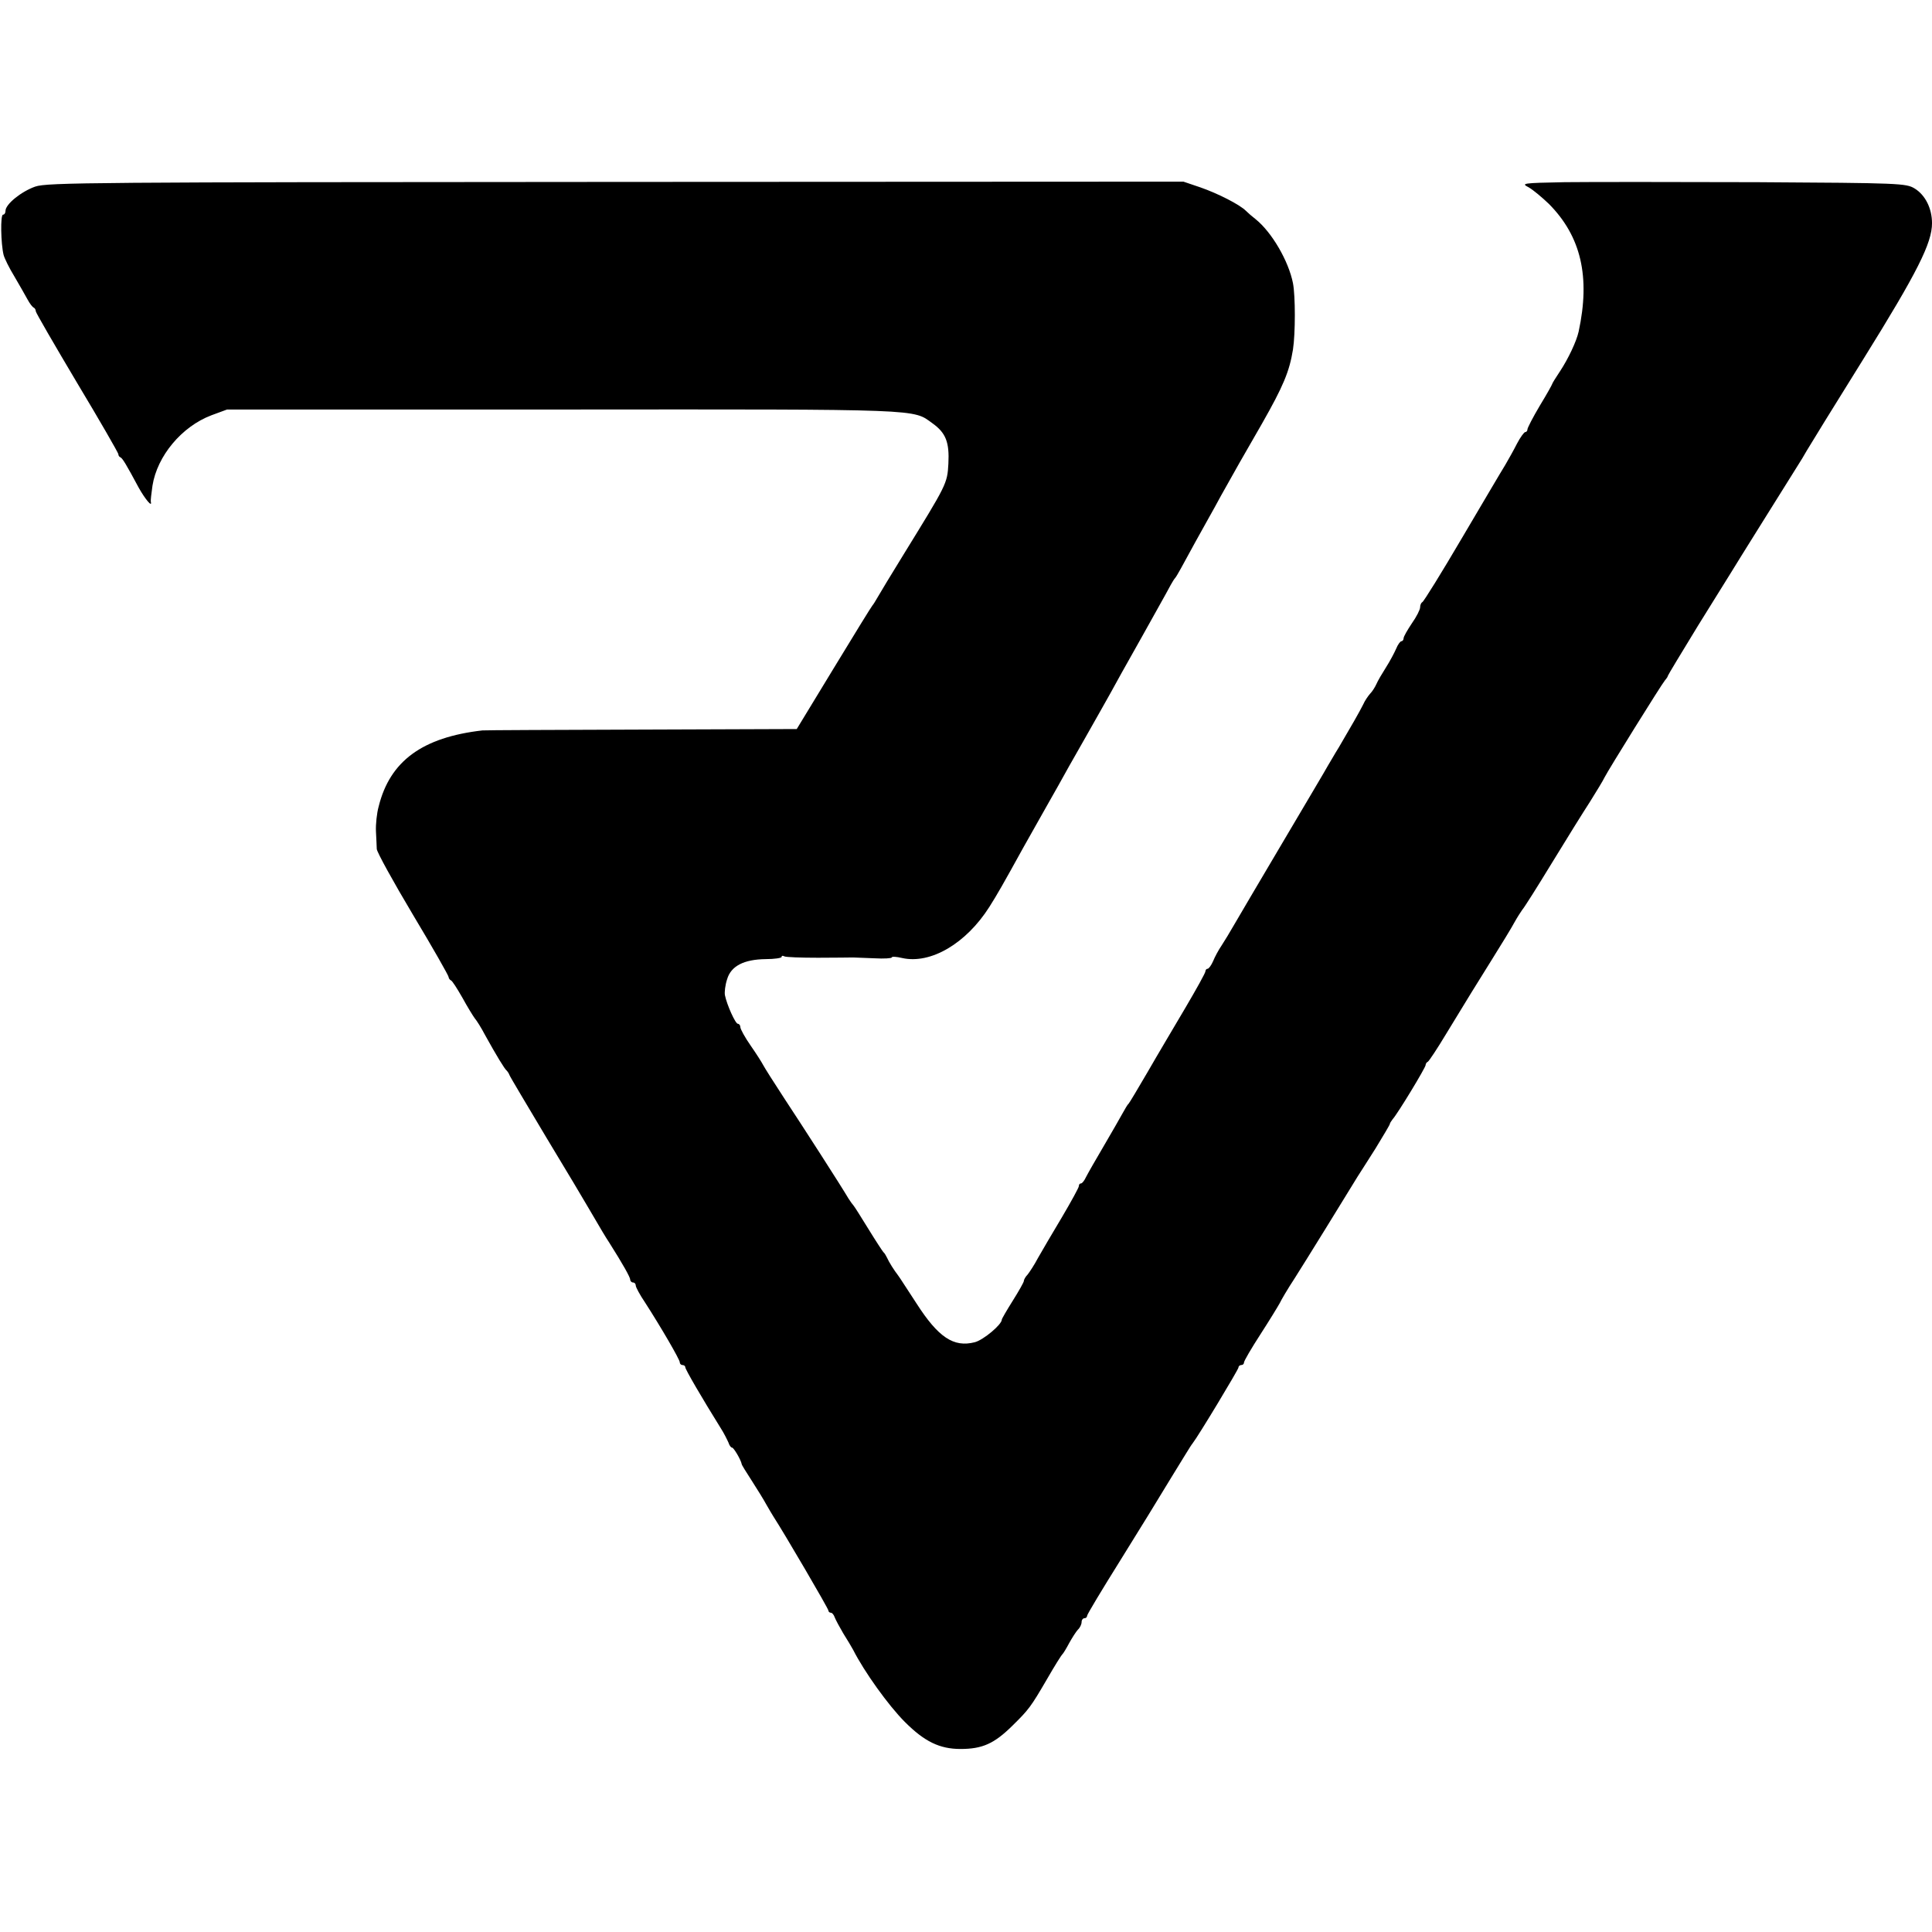
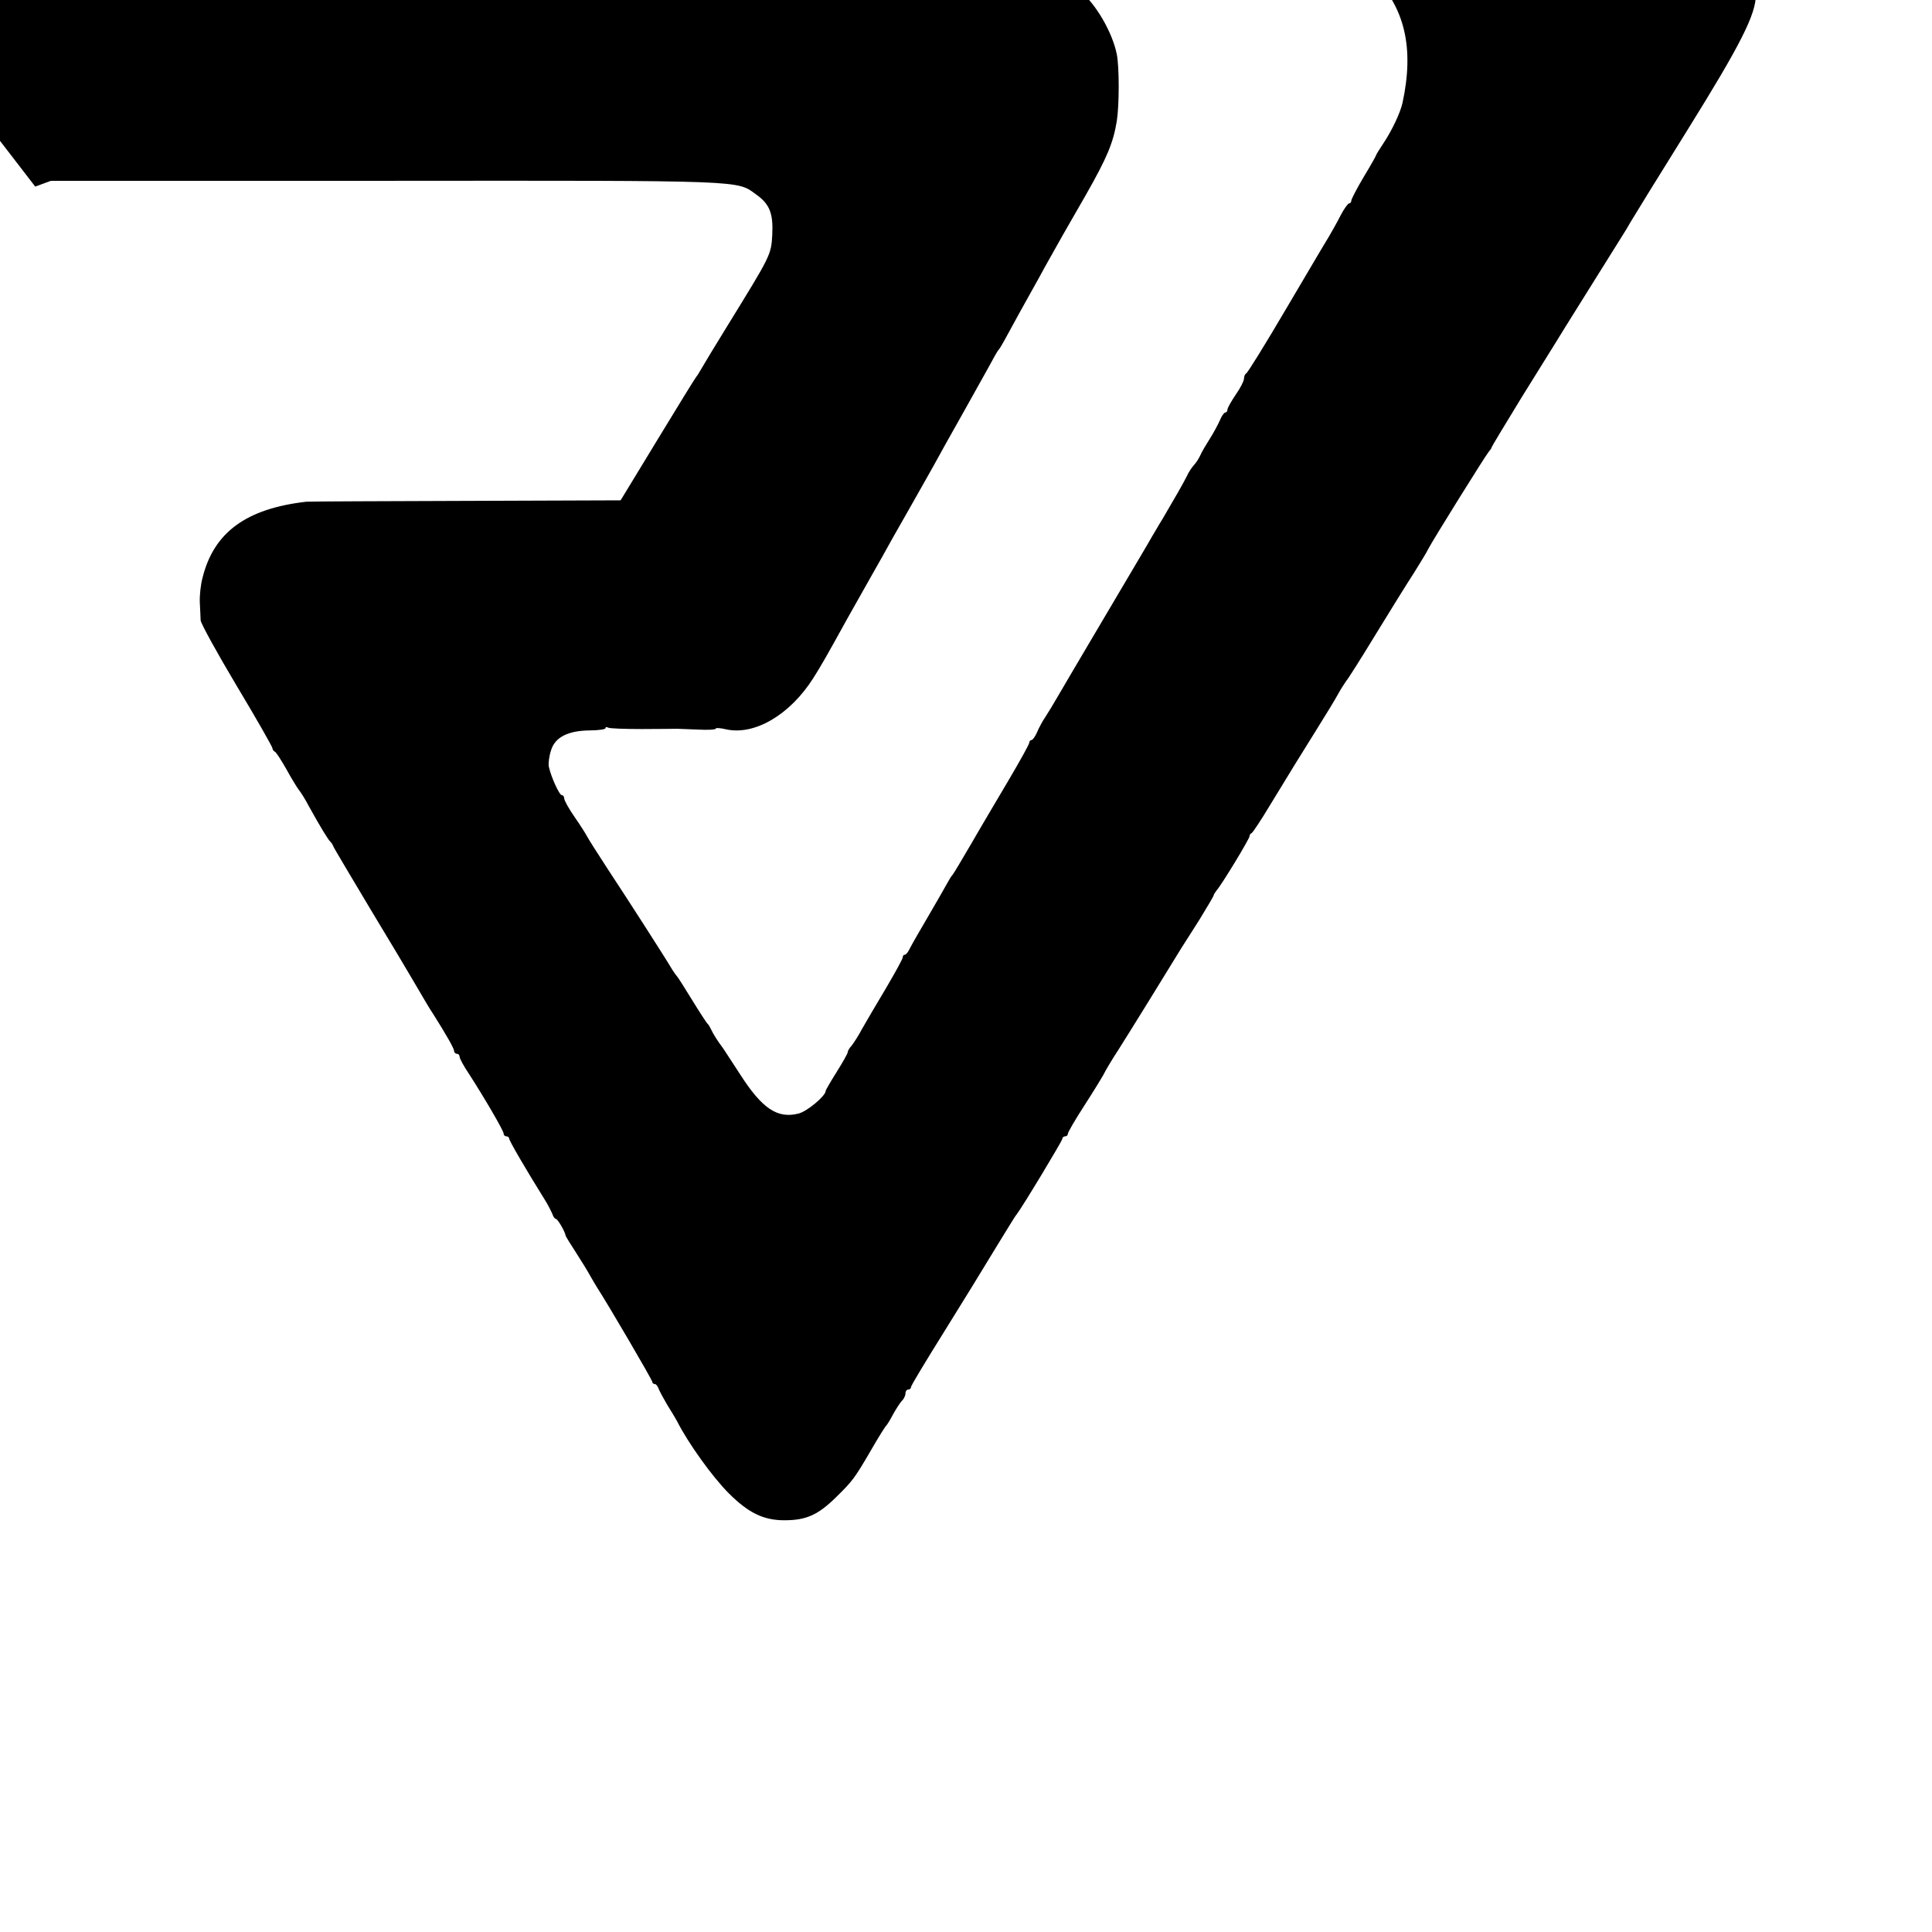
<svg xmlns="http://www.w3.org/2000/svg" version="1.0" width="702pt" height="702pt" viewBox="0 0 702 702" preserveAspectRatio="xMidYMid meet">
  <g transform="translate(0,702) scale(0.1,-0.1)" fill="#000000" stroke="none">
-     <path d="M128 6342 c-51 -18 -108 -64 -108 -88 0 -8 -4 -14 -9 -14 -10 0 -8 -105 2 -146 3 -12 20 -47 39 -78 18 -31 40 -69 48 -84 8 -15 18 -28 23 -30 4 -2 7 -8 7 -13 0 -5 68 -122 150 -260 83 -138 150 -255 150 -259 0 -5 3 -10 8 -12 7 -3 21 -26 66 -110 23 -41 50 -74 44 -51 -1 4 2 31 6 58 17 108 106 215 214 256 l57 21 1226 0 c1313 1 1265 2 1337 -50 49 -35 62 -69 58 -147 -4 -73 -6 -75 -163 -330 -44 -71 -86 -141 -94 -155 -8 -14 -16 -27 -19 -30 -3 -3 -66 -105 -140 -227 l-135 -222 -562 -2 c-310 -1 -571 -2 -580 -3 -218 -25 -336 -111 -377 -276 -7 -25 -11 -65 -10 -90 1 -25 3 -54 3 -65 1 -12 60 -119 131 -238 72 -120 130 -222 130 -227 0 -4 4 -10 8 -12 5 -1 23 -30 42 -63 18 -33 39 -67 45 -75 7 -8 24 -35 37 -60 42 -76 72 -125 79 -130 3 -3 8 -10 10 -16 2 -6 63 -108 134 -227 72 -119 140 -233 152 -254 49 -84 64 -109 76 -127 50 -79 77 -127 77 -136 0 -5 5 -10 10 -10 6 0 10 -5 10 -11 0 -6 15 -34 34 -62 58 -90 126 -207 126 -217 0 -6 5 -10 10 -10 6 0 10 -4 10 -8 0 -8 62 -114 128 -220 13 -20 25 -45 29 -54 3 -10 9 -18 13 -18 6 0 32 -44 35 -60 0 -3 17 -30 37 -61 20 -31 44 -70 52 -85 9 -16 21 -36 26 -44 39 -60 200 -335 200 -342 0 -4 4 -8 9 -8 5 0 11 -8 14 -17 4 -10 18 -36 31 -58 14 -22 30 -49 36 -60 40 -79 128 -202 188 -262 71 -71 126 -98 202 -98 79 0 122 19 188 84 60 59 67 68 127 171 27 47 52 87 56 90 3 3 14 21 24 40 10 18 24 40 31 48 8 7 14 20 14 28 0 8 5 14 10 14 6 0 10 4 10 9 0 5 53 93 118 197 65 104 149 241 187 304 39 63 73 120 78 125 20 25 167 269 167 276 0 5 5 9 10 9 6 0 10 4 10 9 0 6 27 52 60 103 33 51 64 102 70 113 5 11 29 52 54 90 37 58 184 296 229 370 7 10 36 57 65 102 28 46 52 86 52 89 0 3 5 10 10 17 19 21 120 188 120 197 0 4 3 10 8 12 4 2 34 47 67 102 93 152 96 158 165 268 35 56 73 118 83 137 10 18 23 38 28 45 6 6 54 82 107 169 53 87 116 188 140 225 23 37 47 76 52 87 14 28 207 338 219 352 6 7 11 14 11 17 0 2 50 85 110 183 61 98 115 185 120 193 11 19 219 351 242 388 10 15 24 39 32 53 8 14 101 165 207 335 196 315 249 421 249 493 0 53 -24 102 -63 126 -31 19 -54 20 -572 23 -297 1 -612 1 -700 0 -155 -3 -159 -4 -130 -19 17 -10 49 -37 73 -60 117 -118 151 -265 108 -464 -8 -36 -38 -99 -67 -143 -16 -24 -29 -45 -29 -47 0 -2 -20 -38 -45 -79 -25 -42 -45 -81 -45 -86 0 -6 -4 -10 -8 -10 -4 0 -18 -19 -30 -42 -12 -24 -32 -59 -43 -78 -12 -19 -82 -138 -157 -265 -74 -126 -139 -231 -144 -233 -4 -2 -8 -10 -8 -19 0 -8 -13 -34 -30 -58 -16 -24 -30 -48 -30 -54 0 -6 -4 -11 -8 -11 -4 0 -13 -12 -19 -27 -7 -16 -23 -46 -37 -68 -14 -22 -30 -49 -35 -61 -5 -11 -15 -27 -23 -35 -7 -8 -19 -25 -25 -39 -14 -28 -44 -80 -88 -155 -17 -27 -34 -58 -40 -67 -5 -10 -80 -136 -165 -280 -85 -143 -165 -280 -178 -302 -13 -23 -32 -54 -43 -71 -11 -16 -25 -42 -31 -57 -7 -16 -16 -28 -20 -28 -4 0 -8 -4 -8 -9 0 -6 -33 -65 -73 -133 -40 -68 -102 -172 -137 -233 -35 -60 -66 -112 -69 -115 -4 -3 -13 -19 -22 -35 -9 -17 -40 -70 -69 -120 -29 -49 -58 -100 -64 -112 -6 -13 -14 -23 -18 -23 -5 0 -8 -4 -8 -10 0 -5 -28 -56 -61 -112 -34 -57 -73 -123 -87 -148 -13 -25 -31 -52 -38 -61 -8 -8 -14 -19 -14 -24 0 -4 -18 -36 -40 -71 -22 -35 -40 -66 -40 -69 0 -18 -67 -74 -98 -82 -77 -20 -133 18 -212 141 -33 50 -62 96 -67 102 -14 18 -33 48 -40 64 -4 8 -9 17 -13 20 -3 3 -28 41 -55 85 -27 44 -51 82 -54 85 -3 3 -11 14 -18 25 -25 43 -168 265 -234 365 -38 58 -72 112 -76 120 -4 8 -24 40 -45 70 -21 30 -38 61 -38 68 0 6 -4 12 -9 12 -9 0 -40 69 -47 104 -2 11 1 37 8 58 14 48 61 72 140 73 32 0 58 4 58 8 0 5 4 5 10 2 5 -3 60 -5 122 -5 62 0 120 1 128 1 8 0 43 -2 78 -3 34 -2 62 0 62 3 0 4 17 3 38 -2 103 -23 232 52 317 186 29 46 48 79 123 215 14 25 42 74 62 110 20 36 50 88 65 115 15 28 57 102 93 165 36 63 79 140 96 170 31 56 37 68 115 206 46 83 87 155 105 189 6 11 13 22 16 25 3 3 12 19 21 35 27 50 81 148 102 185 11 19 30 54 43 78 56 100 75 134 149 262 78 137 100 190 113 270 9 58 9 195 0 241 -16 81 -77 185 -135 232 -13 10 -29 24 -36 31 -23 23 -102 63 -165 85 l-62 21 -2063 -1 c-1899 -1 -2066 -2 -2109 -17z" />
+     <path d="M128 6342 l57 21 1226 0 c1313 1 1265 2 1337 -50 49 -35 62 -69 58 -147 -4 -73 -6 -75 -163 -330 -44 -71 -86 -141 -94 -155 -8 -14 -16 -27 -19 -30 -3 -3 -66 -105 -140 -227 l-135 -222 -562 -2 c-310 -1 -571 -2 -580 -3 -218 -25 -336 -111 -377 -276 -7 -25 -11 -65 -10 -90 1 -25 3 -54 3 -65 1 -12 60 -119 131 -238 72 -120 130 -222 130 -227 0 -4 4 -10 8 -12 5 -1 23 -30 42 -63 18 -33 39 -67 45 -75 7 -8 24 -35 37 -60 42 -76 72 -125 79 -130 3 -3 8 -10 10 -16 2 -6 63 -108 134 -227 72 -119 140 -233 152 -254 49 -84 64 -109 76 -127 50 -79 77 -127 77 -136 0 -5 5 -10 10 -10 6 0 10 -5 10 -11 0 -6 15 -34 34 -62 58 -90 126 -207 126 -217 0 -6 5 -10 10 -10 6 0 10 -4 10 -8 0 -8 62 -114 128 -220 13 -20 25 -45 29 -54 3 -10 9 -18 13 -18 6 0 32 -44 35 -60 0 -3 17 -30 37 -61 20 -31 44 -70 52 -85 9 -16 21 -36 26 -44 39 -60 200 -335 200 -342 0 -4 4 -8 9 -8 5 0 11 -8 14 -17 4 -10 18 -36 31 -58 14 -22 30 -49 36 -60 40 -79 128 -202 188 -262 71 -71 126 -98 202 -98 79 0 122 19 188 84 60 59 67 68 127 171 27 47 52 87 56 90 3 3 14 21 24 40 10 18 24 40 31 48 8 7 14 20 14 28 0 8 5 14 10 14 6 0 10 4 10 9 0 5 53 93 118 197 65 104 149 241 187 304 39 63 73 120 78 125 20 25 167 269 167 276 0 5 5 9 10 9 6 0 10 4 10 9 0 6 27 52 60 103 33 51 64 102 70 113 5 11 29 52 54 90 37 58 184 296 229 370 7 10 36 57 65 102 28 46 52 86 52 89 0 3 5 10 10 17 19 21 120 188 120 197 0 4 3 10 8 12 4 2 34 47 67 102 93 152 96 158 165 268 35 56 73 118 83 137 10 18 23 38 28 45 6 6 54 82 107 169 53 87 116 188 140 225 23 37 47 76 52 87 14 28 207 338 219 352 6 7 11 14 11 17 0 2 50 85 110 183 61 98 115 185 120 193 11 19 219 351 242 388 10 15 24 39 32 53 8 14 101 165 207 335 196 315 249 421 249 493 0 53 -24 102 -63 126 -31 19 -54 20 -572 23 -297 1 -612 1 -700 0 -155 -3 -159 -4 -130 -19 17 -10 49 -37 73 -60 117 -118 151 -265 108 -464 -8 -36 -38 -99 -67 -143 -16 -24 -29 -45 -29 -47 0 -2 -20 -38 -45 -79 -25 -42 -45 -81 -45 -86 0 -6 -4 -10 -8 -10 -4 0 -18 -19 -30 -42 -12 -24 -32 -59 -43 -78 -12 -19 -82 -138 -157 -265 -74 -126 -139 -231 -144 -233 -4 -2 -8 -10 -8 -19 0 -8 -13 -34 -30 -58 -16 -24 -30 -48 -30 -54 0 -6 -4 -11 -8 -11 -4 0 -13 -12 -19 -27 -7 -16 -23 -46 -37 -68 -14 -22 -30 -49 -35 -61 -5 -11 -15 -27 -23 -35 -7 -8 -19 -25 -25 -39 -14 -28 -44 -80 -88 -155 -17 -27 -34 -58 -40 -67 -5 -10 -80 -136 -165 -280 -85 -143 -165 -280 -178 -302 -13 -23 -32 -54 -43 -71 -11 -16 -25 -42 -31 -57 -7 -16 -16 -28 -20 -28 -4 0 -8 -4 -8 -9 0 -6 -33 -65 -73 -133 -40 -68 -102 -172 -137 -233 -35 -60 -66 -112 -69 -115 -4 -3 -13 -19 -22 -35 -9 -17 -40 -70 -69 -120 -29 -49 -58 -100 -64 -112 -6 -13 -14 -23 -18 -23 -5 0 -8 -4 -8 -10 0 -5 -28 -56 -61 -112 -34 -57 -73 -123 -87 -148 -13 -25 -31 -52 -38 -61 -8 -8 -14 -19 -14 -24 0 -4 -18 -36 -40 -71 -22 -35 -40 -66 -40 -69 0 -18 -67 -74 -98 -82 -77 -20 -133 18 -212 141 -33 50 -62 96 -67 102 -14 18 -33 48 -40 64 -4 8 -9 17 -13 20 -3 3 -28 41 -55 85 -27 44 -51 82 -54 85 -3 3 -11 14 -18 25 -25 43 -168 265 -234 365 -38 58 -72 112 -76 120 -4 8 -24 40 -45 70 -21 30 -38 61 -38 68 0 6 -4 12 -9 12 -9 0 -40 69 -47 104 -2 11 1 37 8 58 14 48 61 72 140 73 32 0 58 4 58 8 0 5 4 5 10 2 5 -3 60 -5 122 -5 62 0 120 1 128 1 8 0 43 -2 78 -3 34 -2 62 0 62 3 0 4 17 3 38 -2 103 -23 232 52 317 186 29 46 48 79 123 215 14 25 42 74 62 110 20 36 50 88 65 115 15 28 57 102 93 165 36 63 79 140 96 170 31 56 37 68 115 206 46 83 87 155 105 189 6 11 13 22 16 25 3 3 12 19 21 35 27 50 81 148 102 185 11 19 30 54 43 78 56 100 75 134 149 262 78 137 100 190 113 270 9 58 9 195 0 241 -16 81 -77 185 -135 232 -13 10 -29 24 -36 31 -23 23 -102 63 -165 85 l-62 21 -2063 -1 c-1899 -1 -2066 -2 -2109 -17z" />
  </g>
</svg>